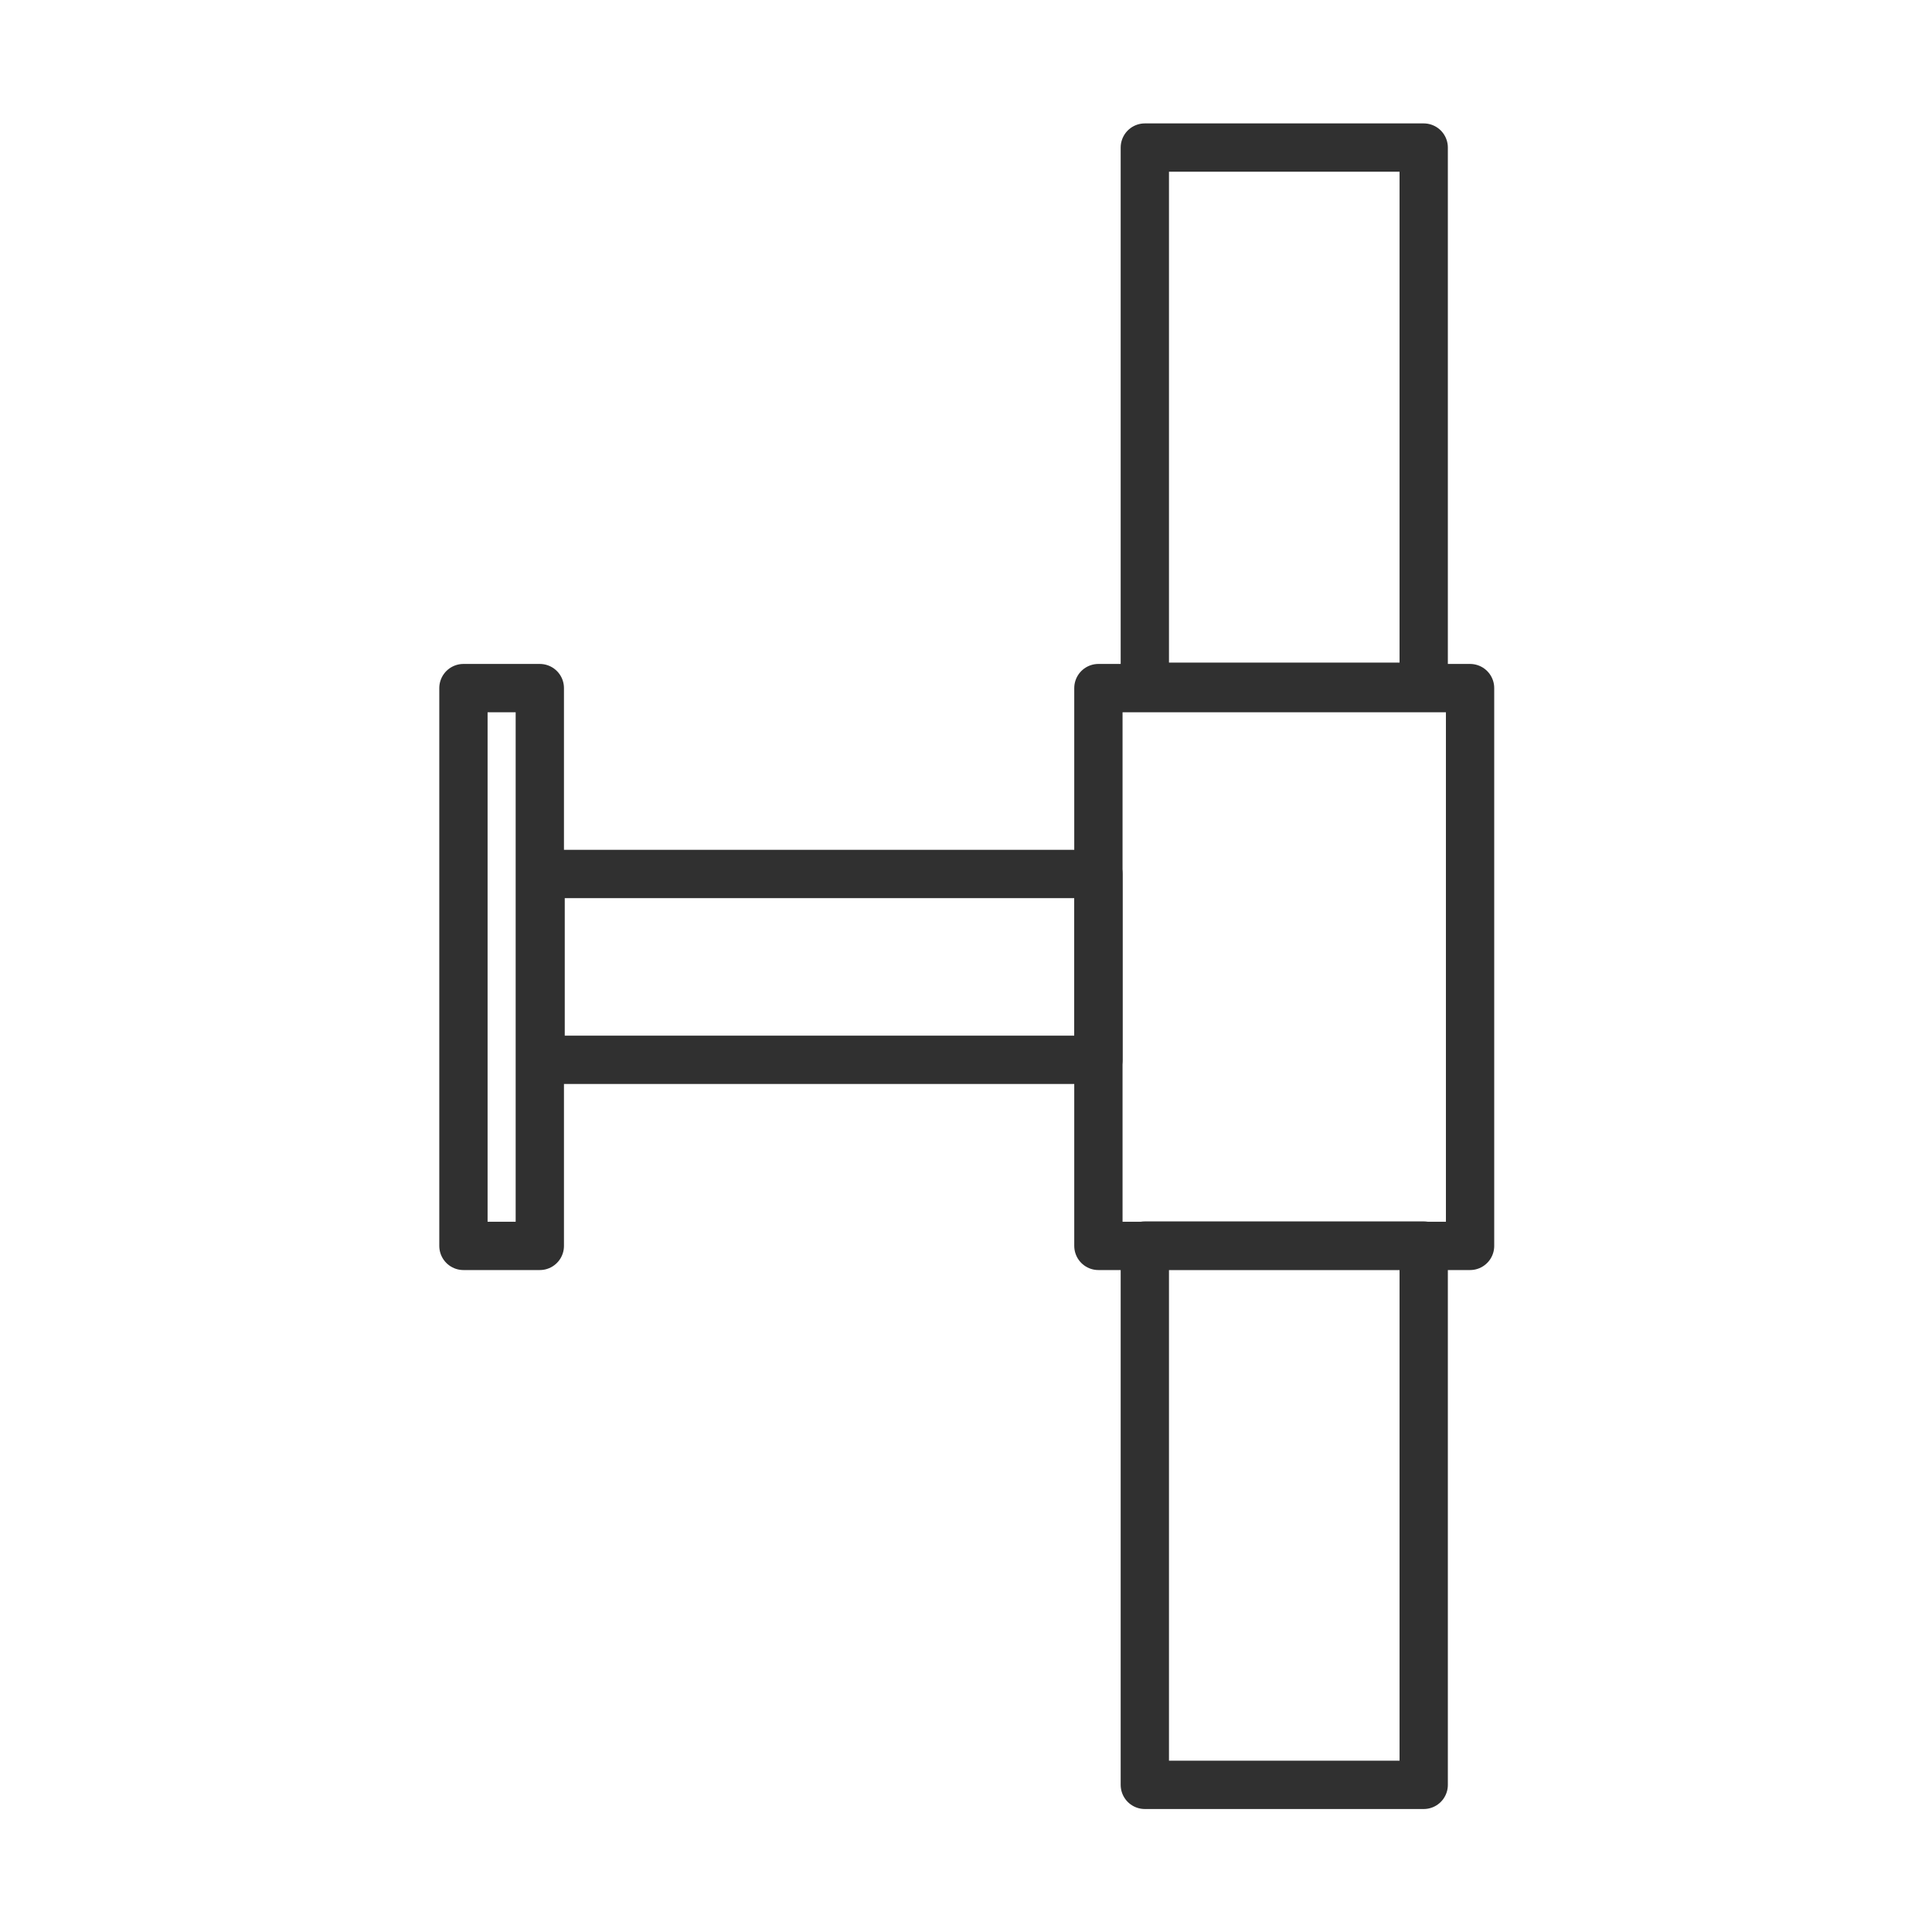
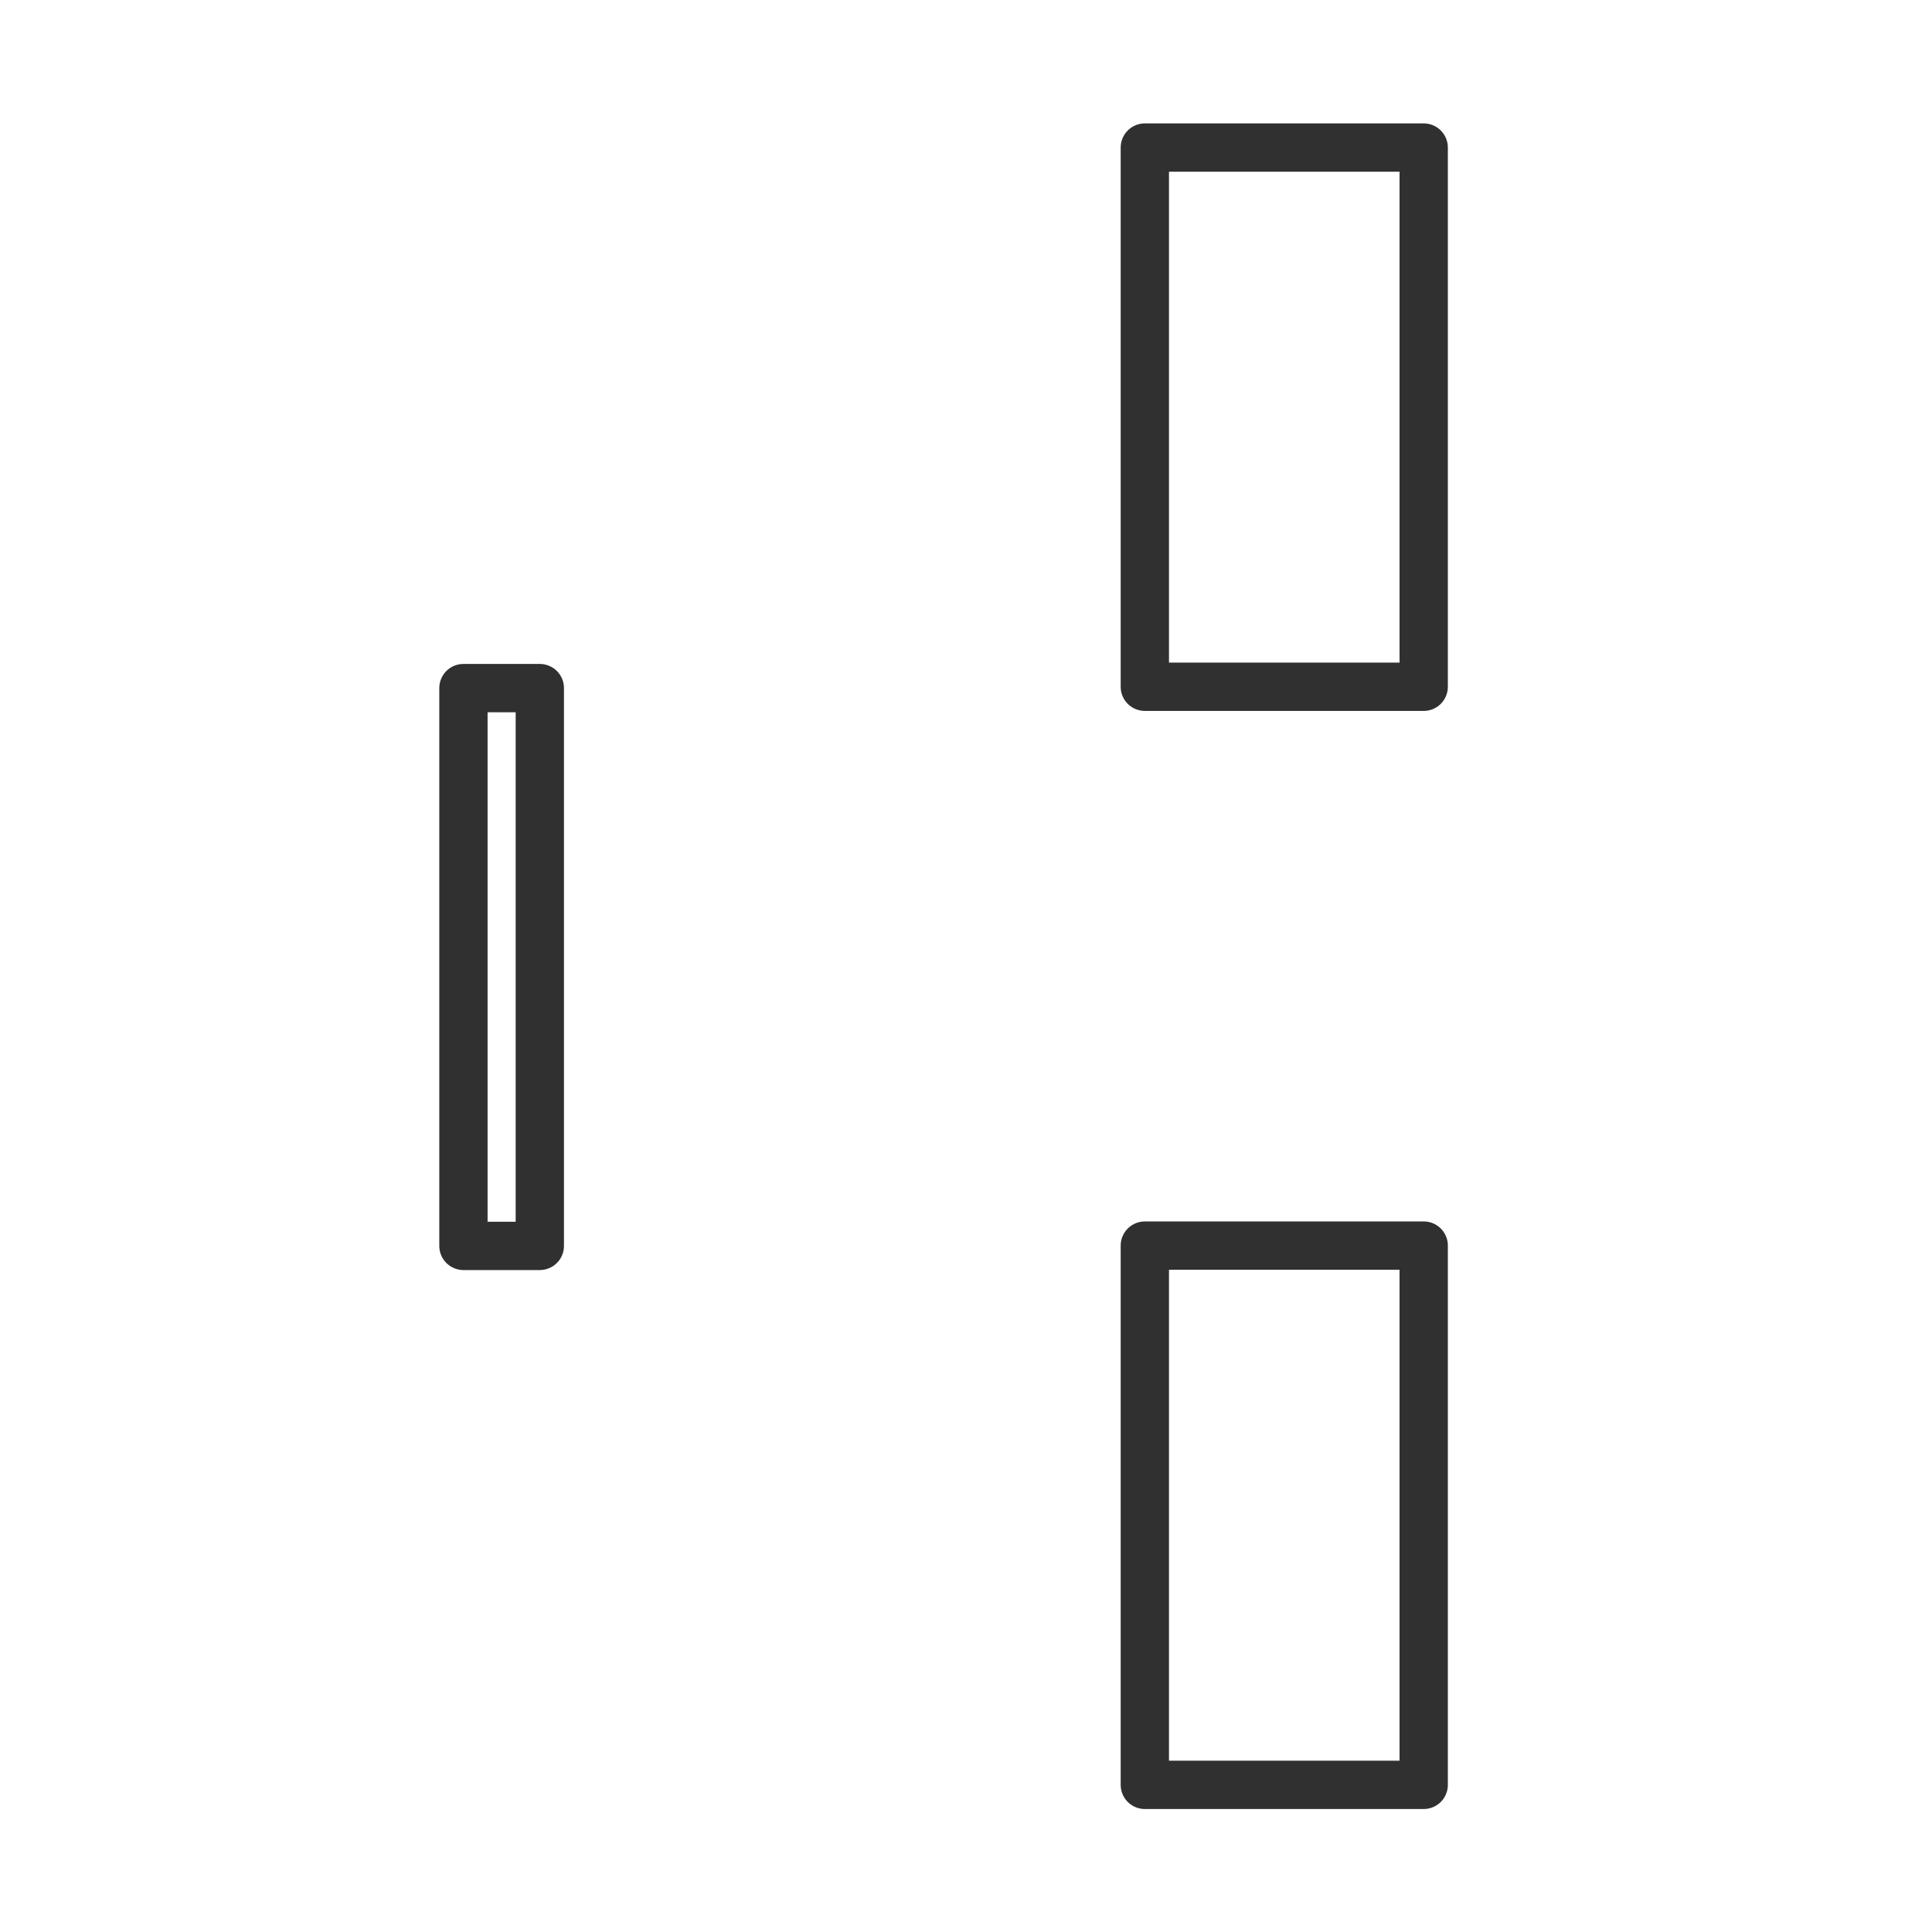
<svg xmlns="http://www.w3.org/2000/svg" fill="none" height="32" viewBox="0 0 32 32" width="32">
-   <path d="M24.349 11.397H18.193V20.636H24.349V11.397Z" stroke="#303030" stroke-linecap="round" stroke-linejoin="round" stroke-miterlimit="10" stroke-width="0.8" />
  <path d="M23.581 2.444H18.962V11.375H23.581V2.444Z" stroke="#303030" stroke-linecap="round" stroke-linejoin="round" stroke-miterlimit="10" stroke-width="0.8" />
  <path d="M23.581 20.631H18.962V29.563H23.581V20.631Z" stroke="#303030" stroke-linecap="round" stroke-linejoin="round" stroke-miterlimit="10" stroke-width="0.8" />
-   <path d="M18.193 14.476H8.954V17.554H18.193V14.476Z" stroke="#303030" stroke-linecap="round" stroke-linejoin="round" stroke-miterlimit="10" stroke-width="0.8" />
  <path d="M8.941 20.636L8.941 11.397H7.676L7.676 20.636H8.941Z" stroke="#303030" stroke-linejoin="round" stroke-miterlimit="10" stroke-width="0.8" />
</svg>